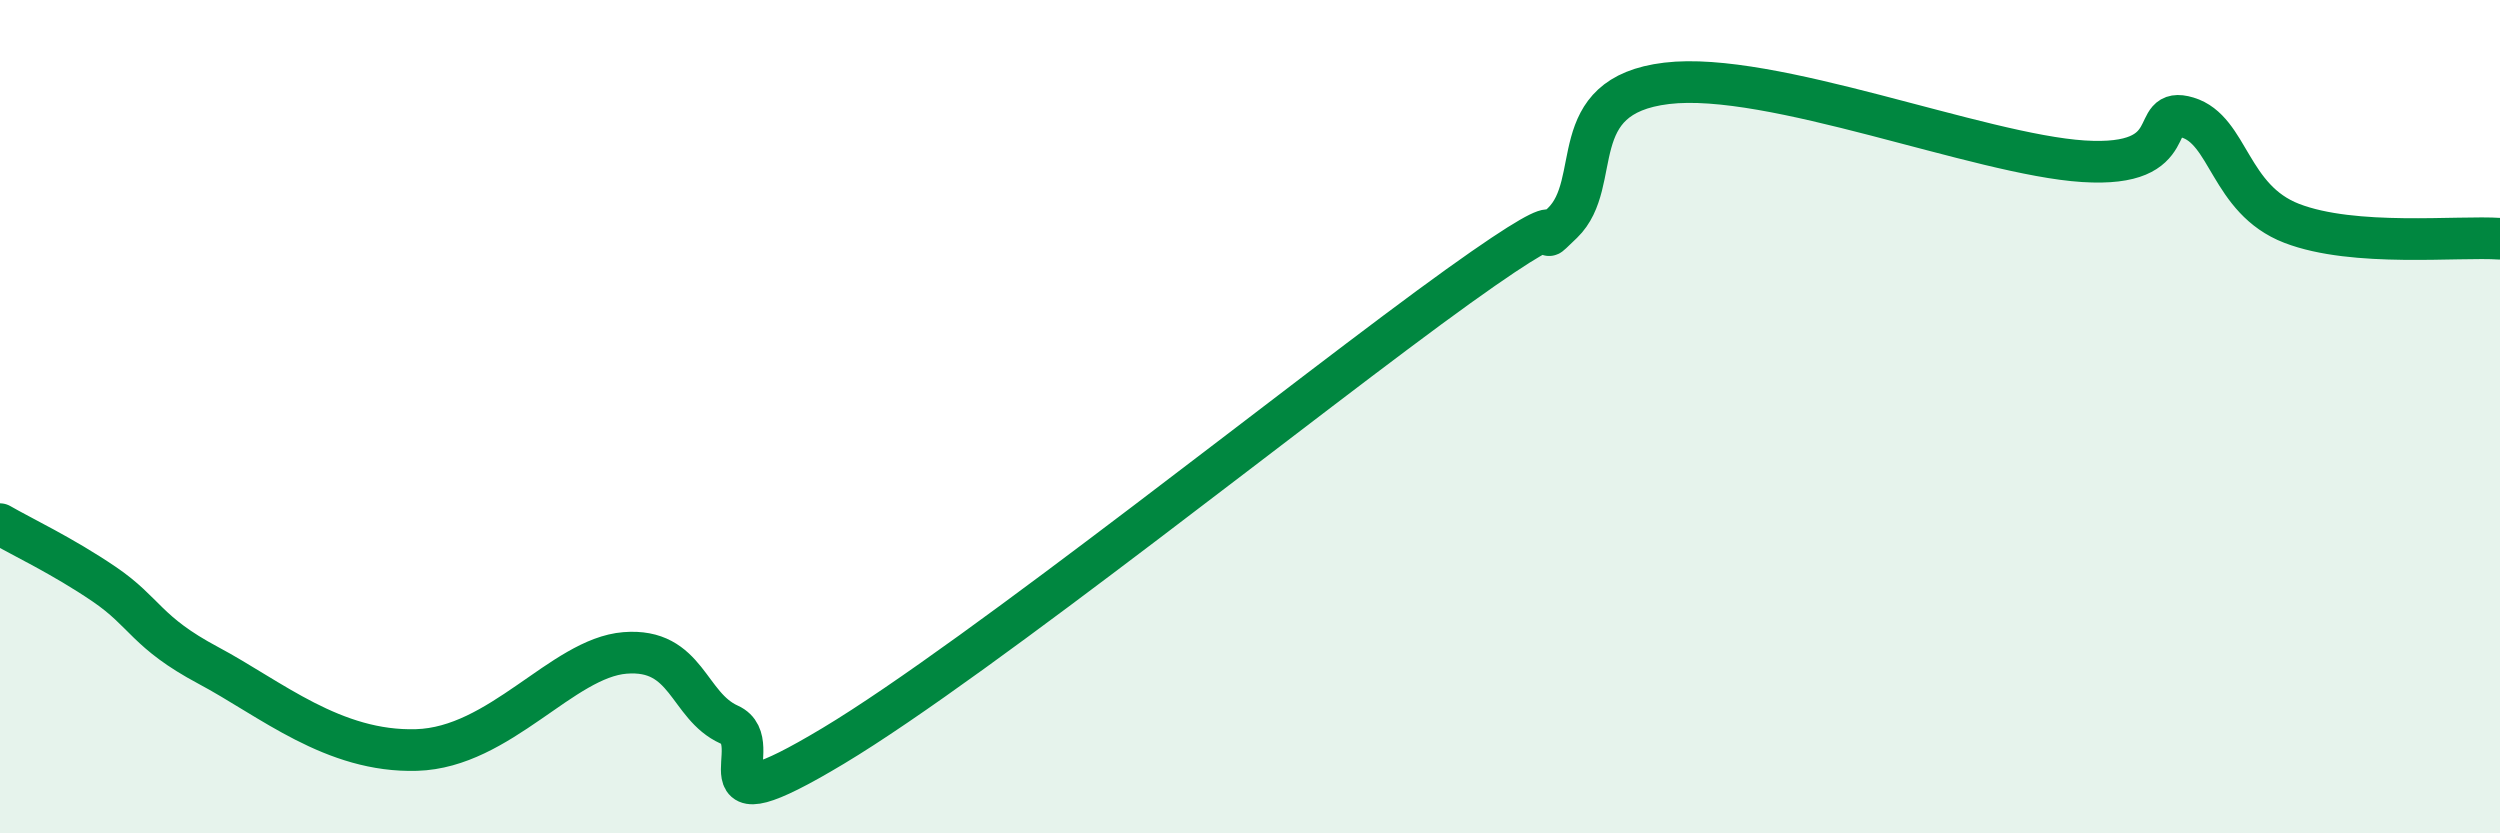
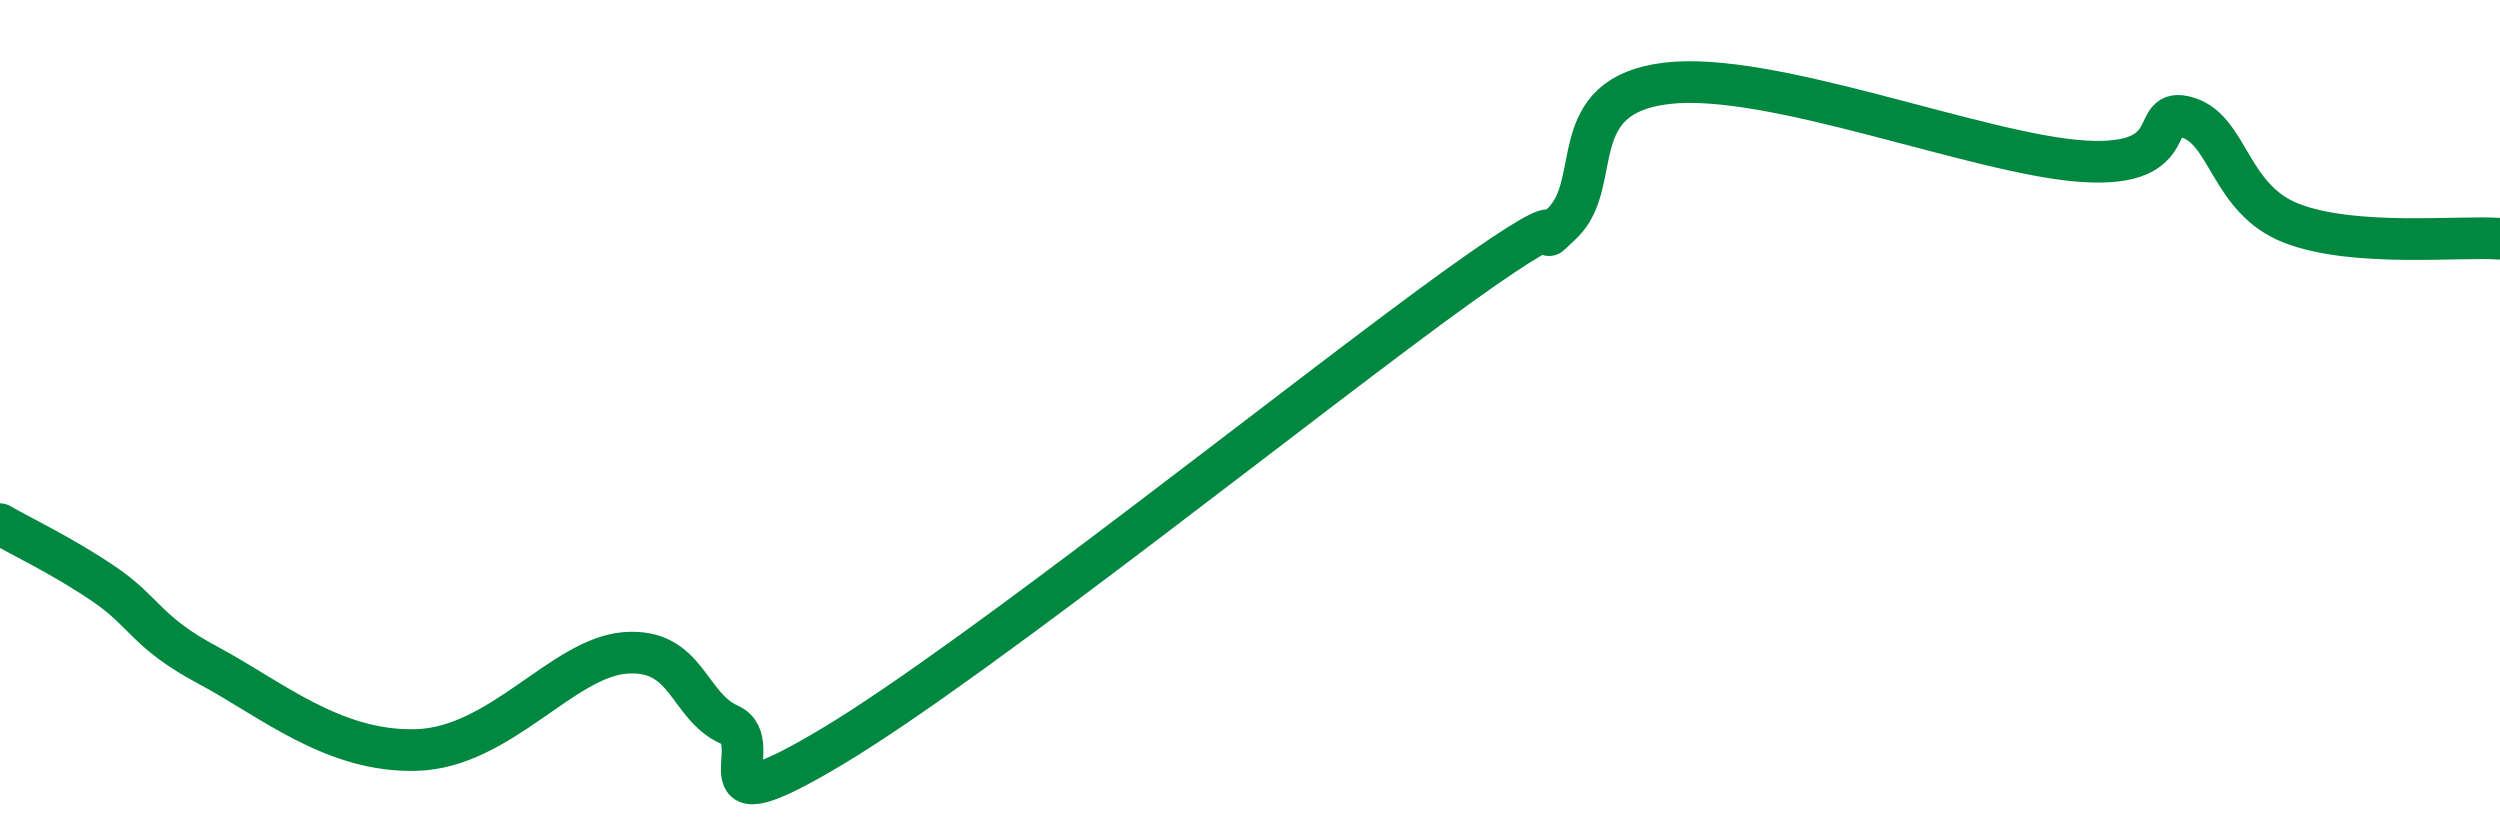
<svg xmlns="http://www.w3.org/2000/svg" width="60" height="20" viewBox="0 0 60 20">
-   <path d="M 0,12.58 C 0.5,12.87 1.5,13.34 2.5,14.02 C 3.5,14.7 3.5,15.17 5,15.97 C 6.5,16.77 8,18.06 10,18 C 12,17.94 13.5,15.79 15,15.67 C 16.5,15.55 16.5,16.94 17.5,17.39 C 18.5,17.84 16.5,20 20,17.9 C 23.5,15.8 31.5,9.38 35,6.87 C 38.5,4.36 36.5,6.32 37.5,5.35 C 38.5,4.38 37.5,2.3 40,2 C 42.5,1.7 47.5,3.71 50,3.87 C 52.5,4.03 51.5,2.52 52.5,2.82 C 53.5,3.12 53.5,4.78 55,5.36 C 56.5,5.94 59,5.66 60,5.73L60 20L0 20Z" fill="#008740" opacity="0.1" stroke-linecap="round" stroke-linejoin="round" />
  <path d="M 0,12.58 C 0.5,12.87 1.5,13.34 2.5,14.02 C 3.5,14.7 3.5,15.17 5,15.97 C 6.5,16.77 8,18.06 10,18 C 12,17.94 13.5,15.79 15,15.67 C 16.5,15.55 16.5,16.94 17.5,17.39 C 18.5,17.84 16.5,20 20,17.9 C 23.5,15.8 31.5,9.38 35,6.87 C 38.5,4.36 36.5,6.32 37.5,5.35 C 38.5,4.38 37.5,2.3 40,2 C 42.5,1.7 47.5,3.71 50,3.87 C 52.5,4.03 51.5,2.52 52.5,2.82 C 53.5,3.12 53.5,4.78 55,5.36 C 56.5,5.94 59,5.66 60,5.73" stroke="#008740" stroke-width="1" fill="none" stroke-linecap="round" stroke-linejoin="round" />
</svg>